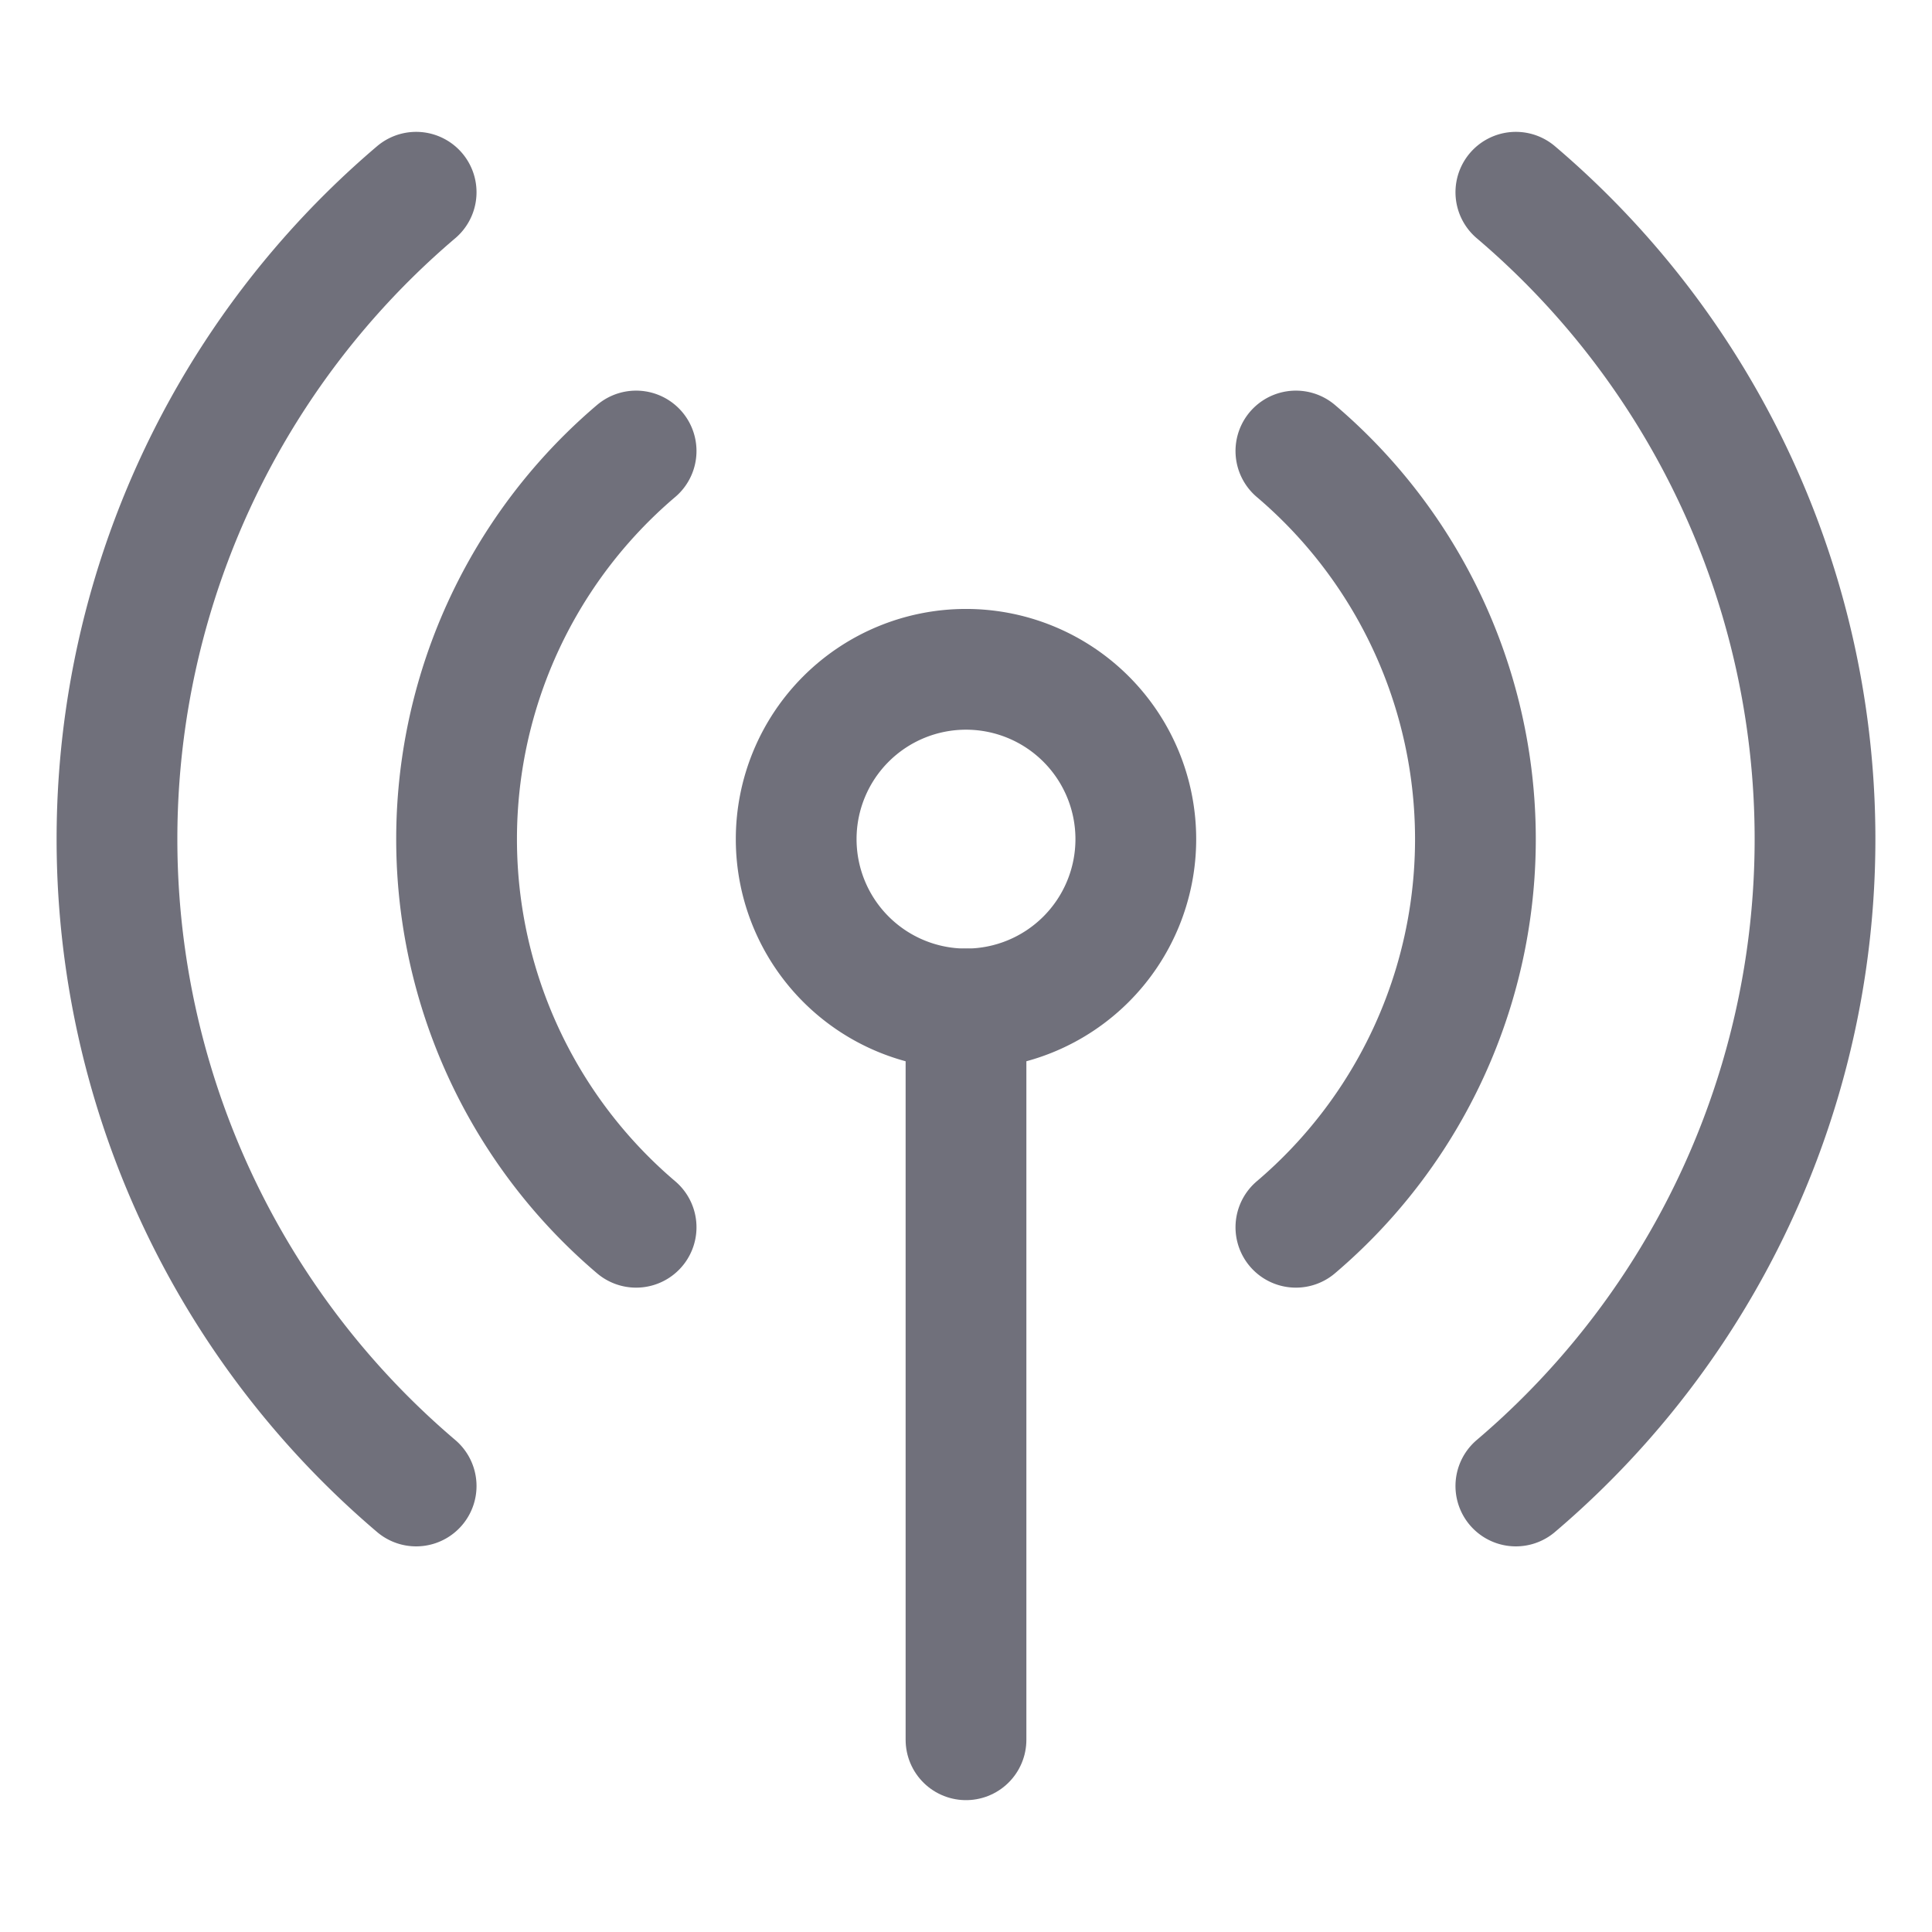
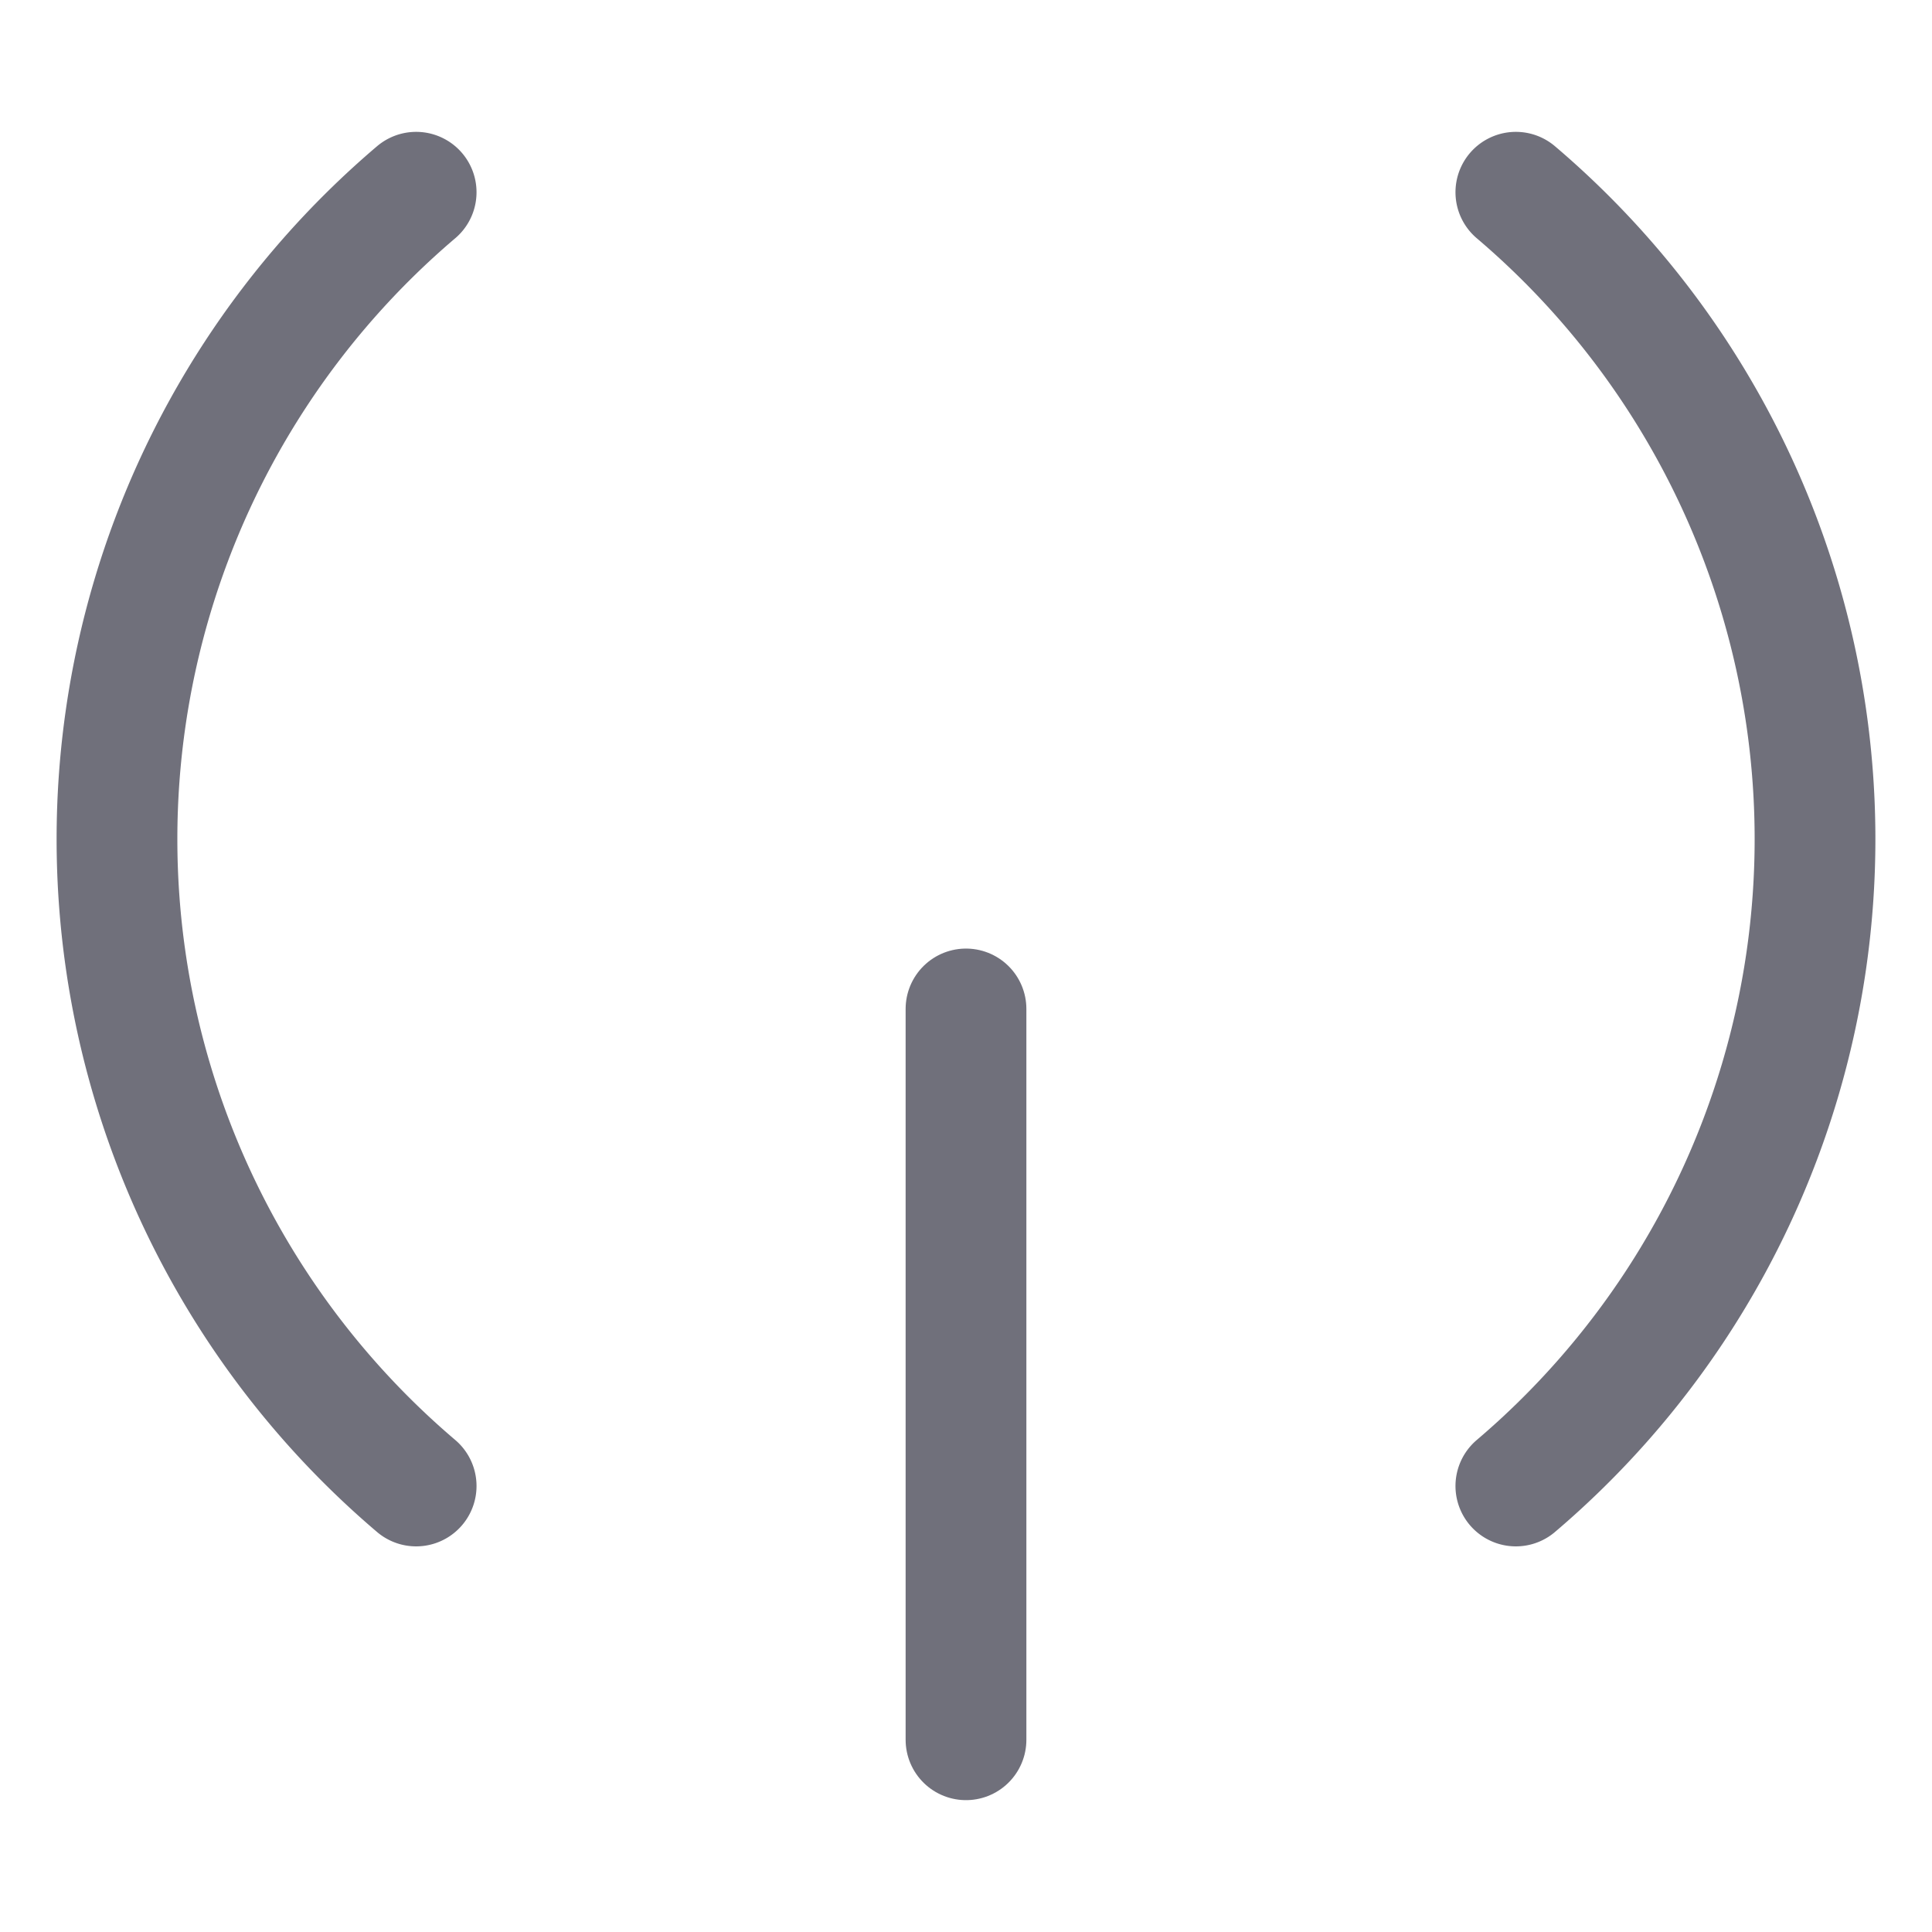
<svg xmlns="http://www.w3.org/2000/svg" width="48" height="48" id="Wifi-Signal-2--Streamline-Ultimate" viewBox="-1.5 -1.5 48 48">
  <desc>
    Wifi Signal 2 Streamline Icon: https://streamlinehq.com
  </desc>
-   <path stroke-width="3" stroke-linejoin="round" stroke-linecap="round" stroke="#70707b" fill="none" d="M18.281 19.348a4.219 4.219 0 1 0 8.438 0 4.219 4.219 0 1 0 -8.438 0Z" />
+   <path stroke-width="3" stroke-linejoin="round" stroke-linecap="round" stroke="#70707b" fill="none" d="M18.281 19.348Z" />
  <path stroke-width="3" stroke-linejoin="round" stroke-linecap="round" stroke="#70707b" fill="none" d="m22.5 23.567 0 18.157" />
  <path stroke-width="3" stroke-linejoin="round" stroke-linecap="round" stroke="#70707b" fill="none" d="M36.161 35.419a21.092 21.092 0 0 0 0 -32.143" />
-   <path stroke-width="3" stroke-linejoin="round" stroke-linecap="round" stroke="#70707b" fill="none" d="M30.696 28.991a12.654 12.654 0 0 0 0 -19.286" />
  <path stroke-width="3" stroke-linejoin="round" stroke-linecap="round" stroke="#70707b" fill="none" d="M8.839 35.419a21.092 21.092 0 0 1 0 -32.143" />
-   <path stroke-width="3" stroke-linejoin="round" stroke-linecap="round" stroke="#70707b" fill="none" d="M14.304 28.991a12.654 12.654 0 0 1 0 -19.286" />
</svg>